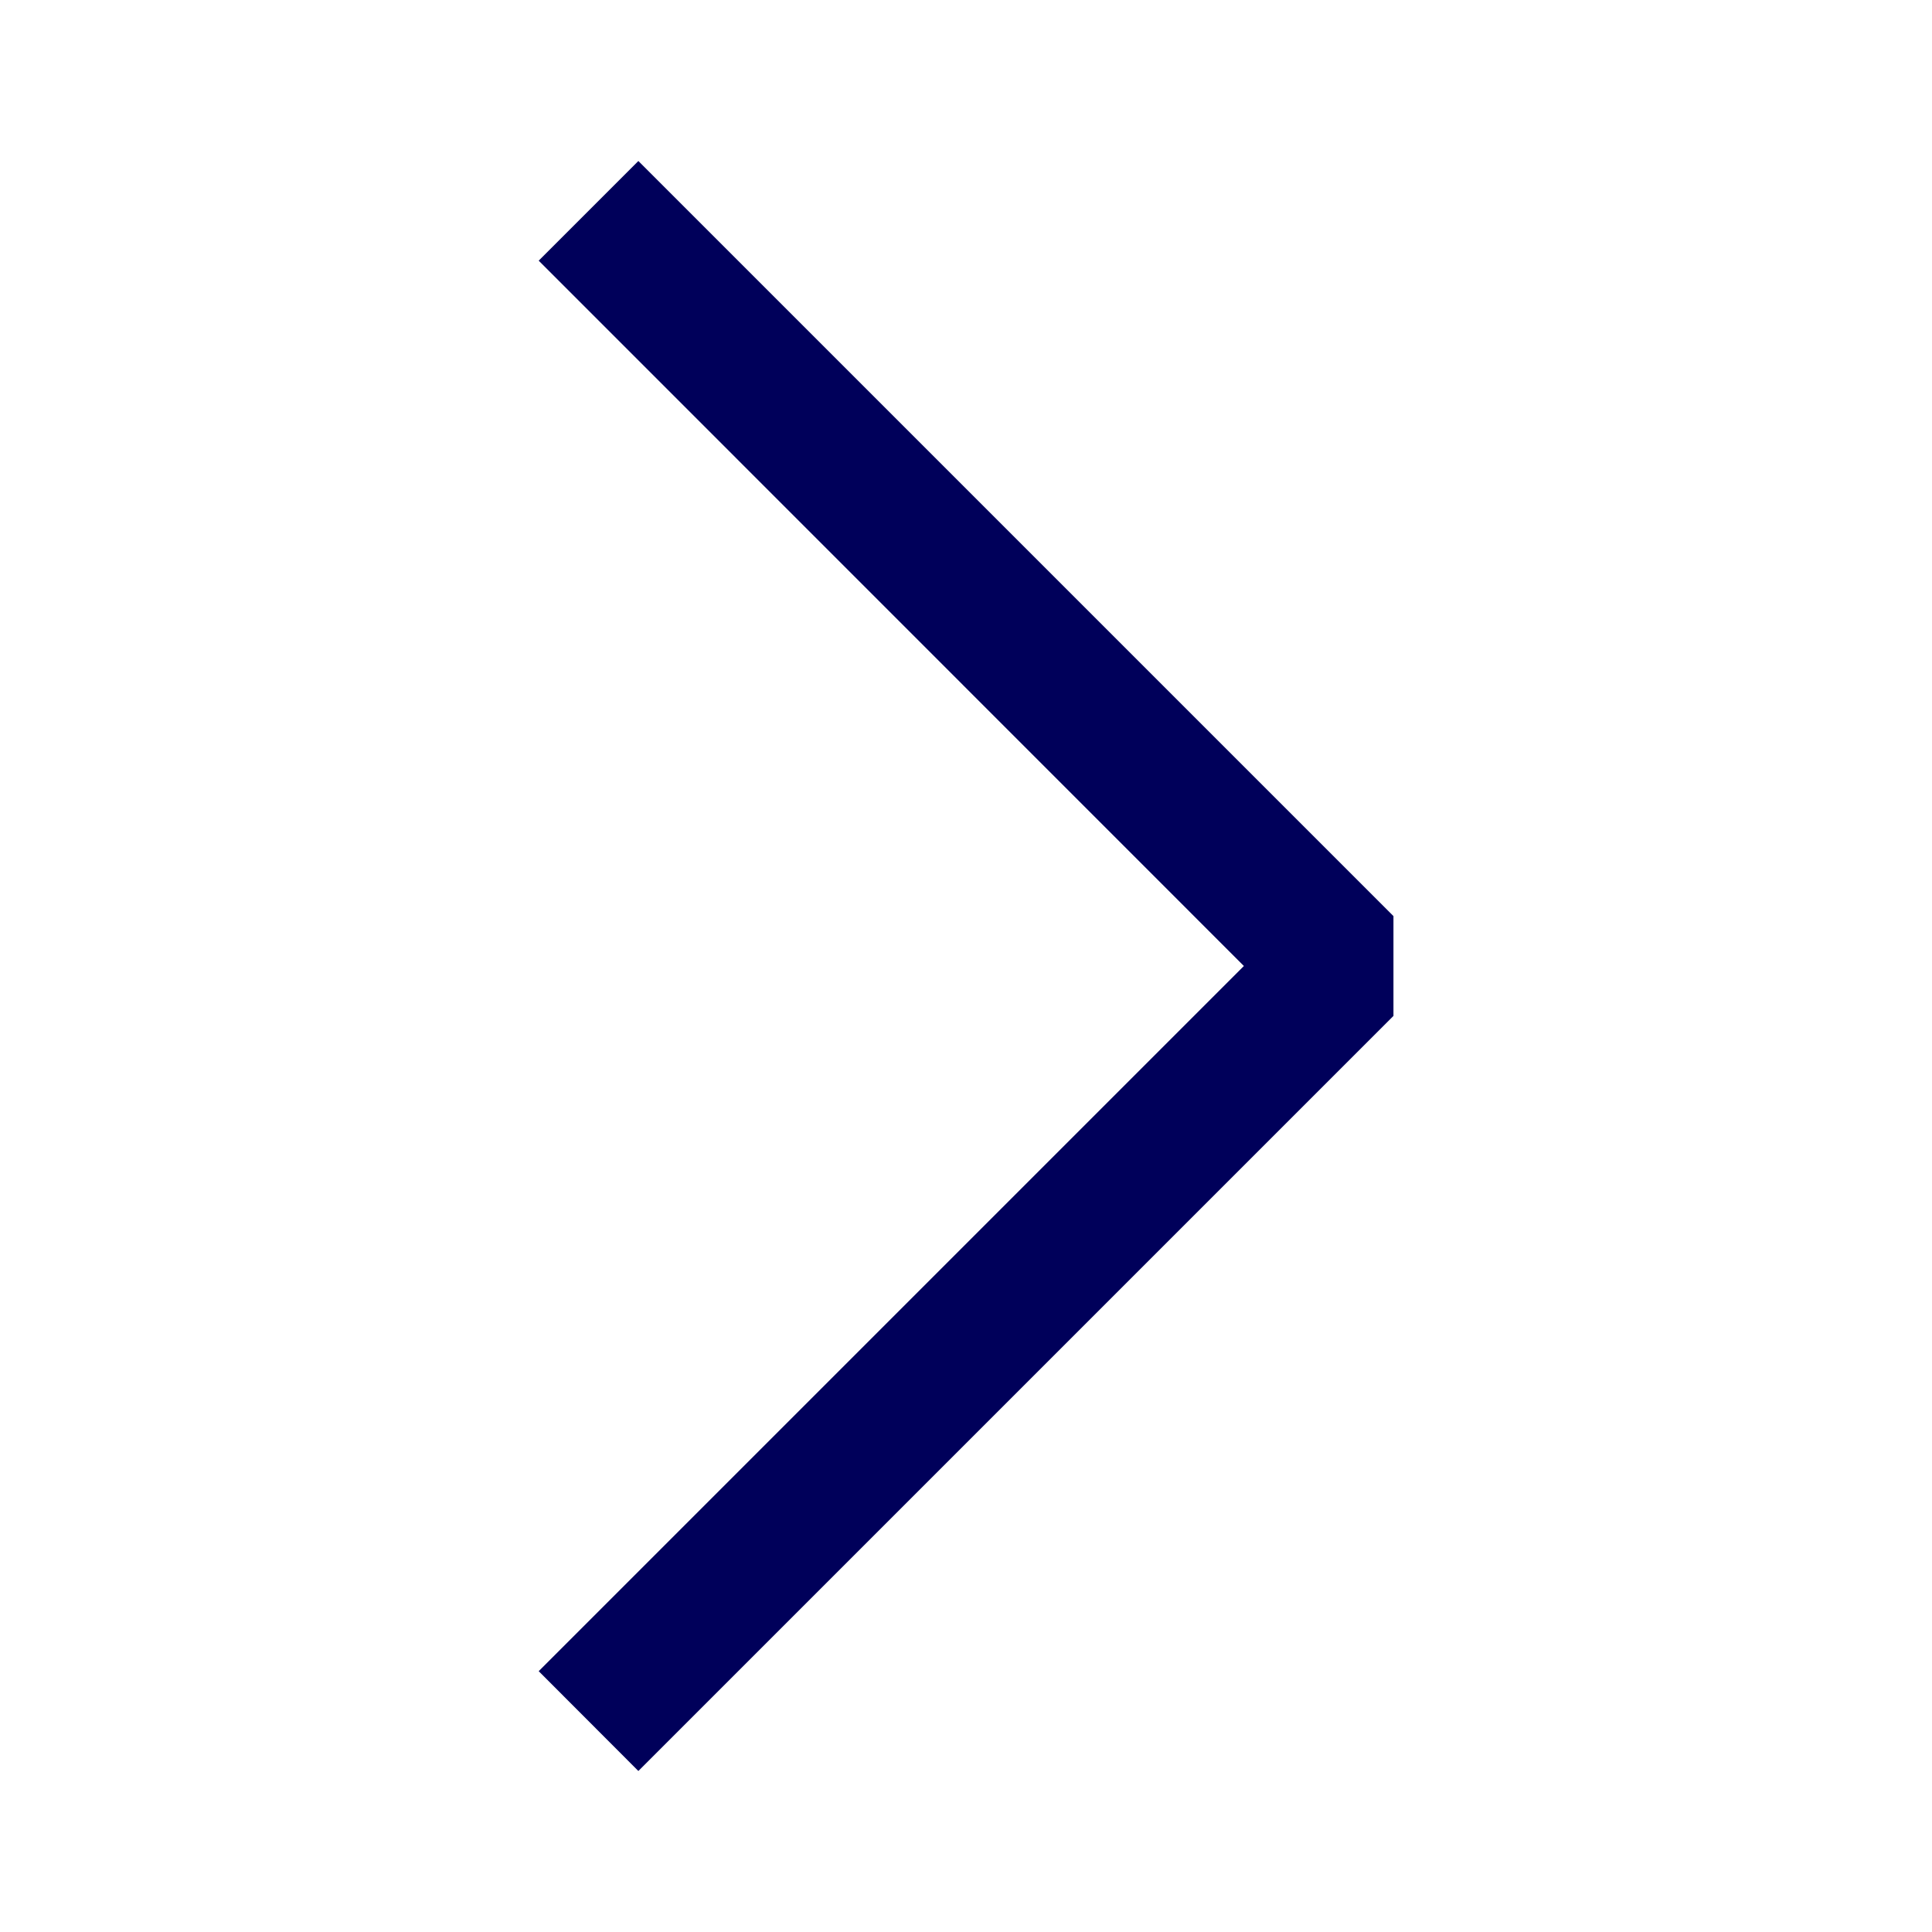
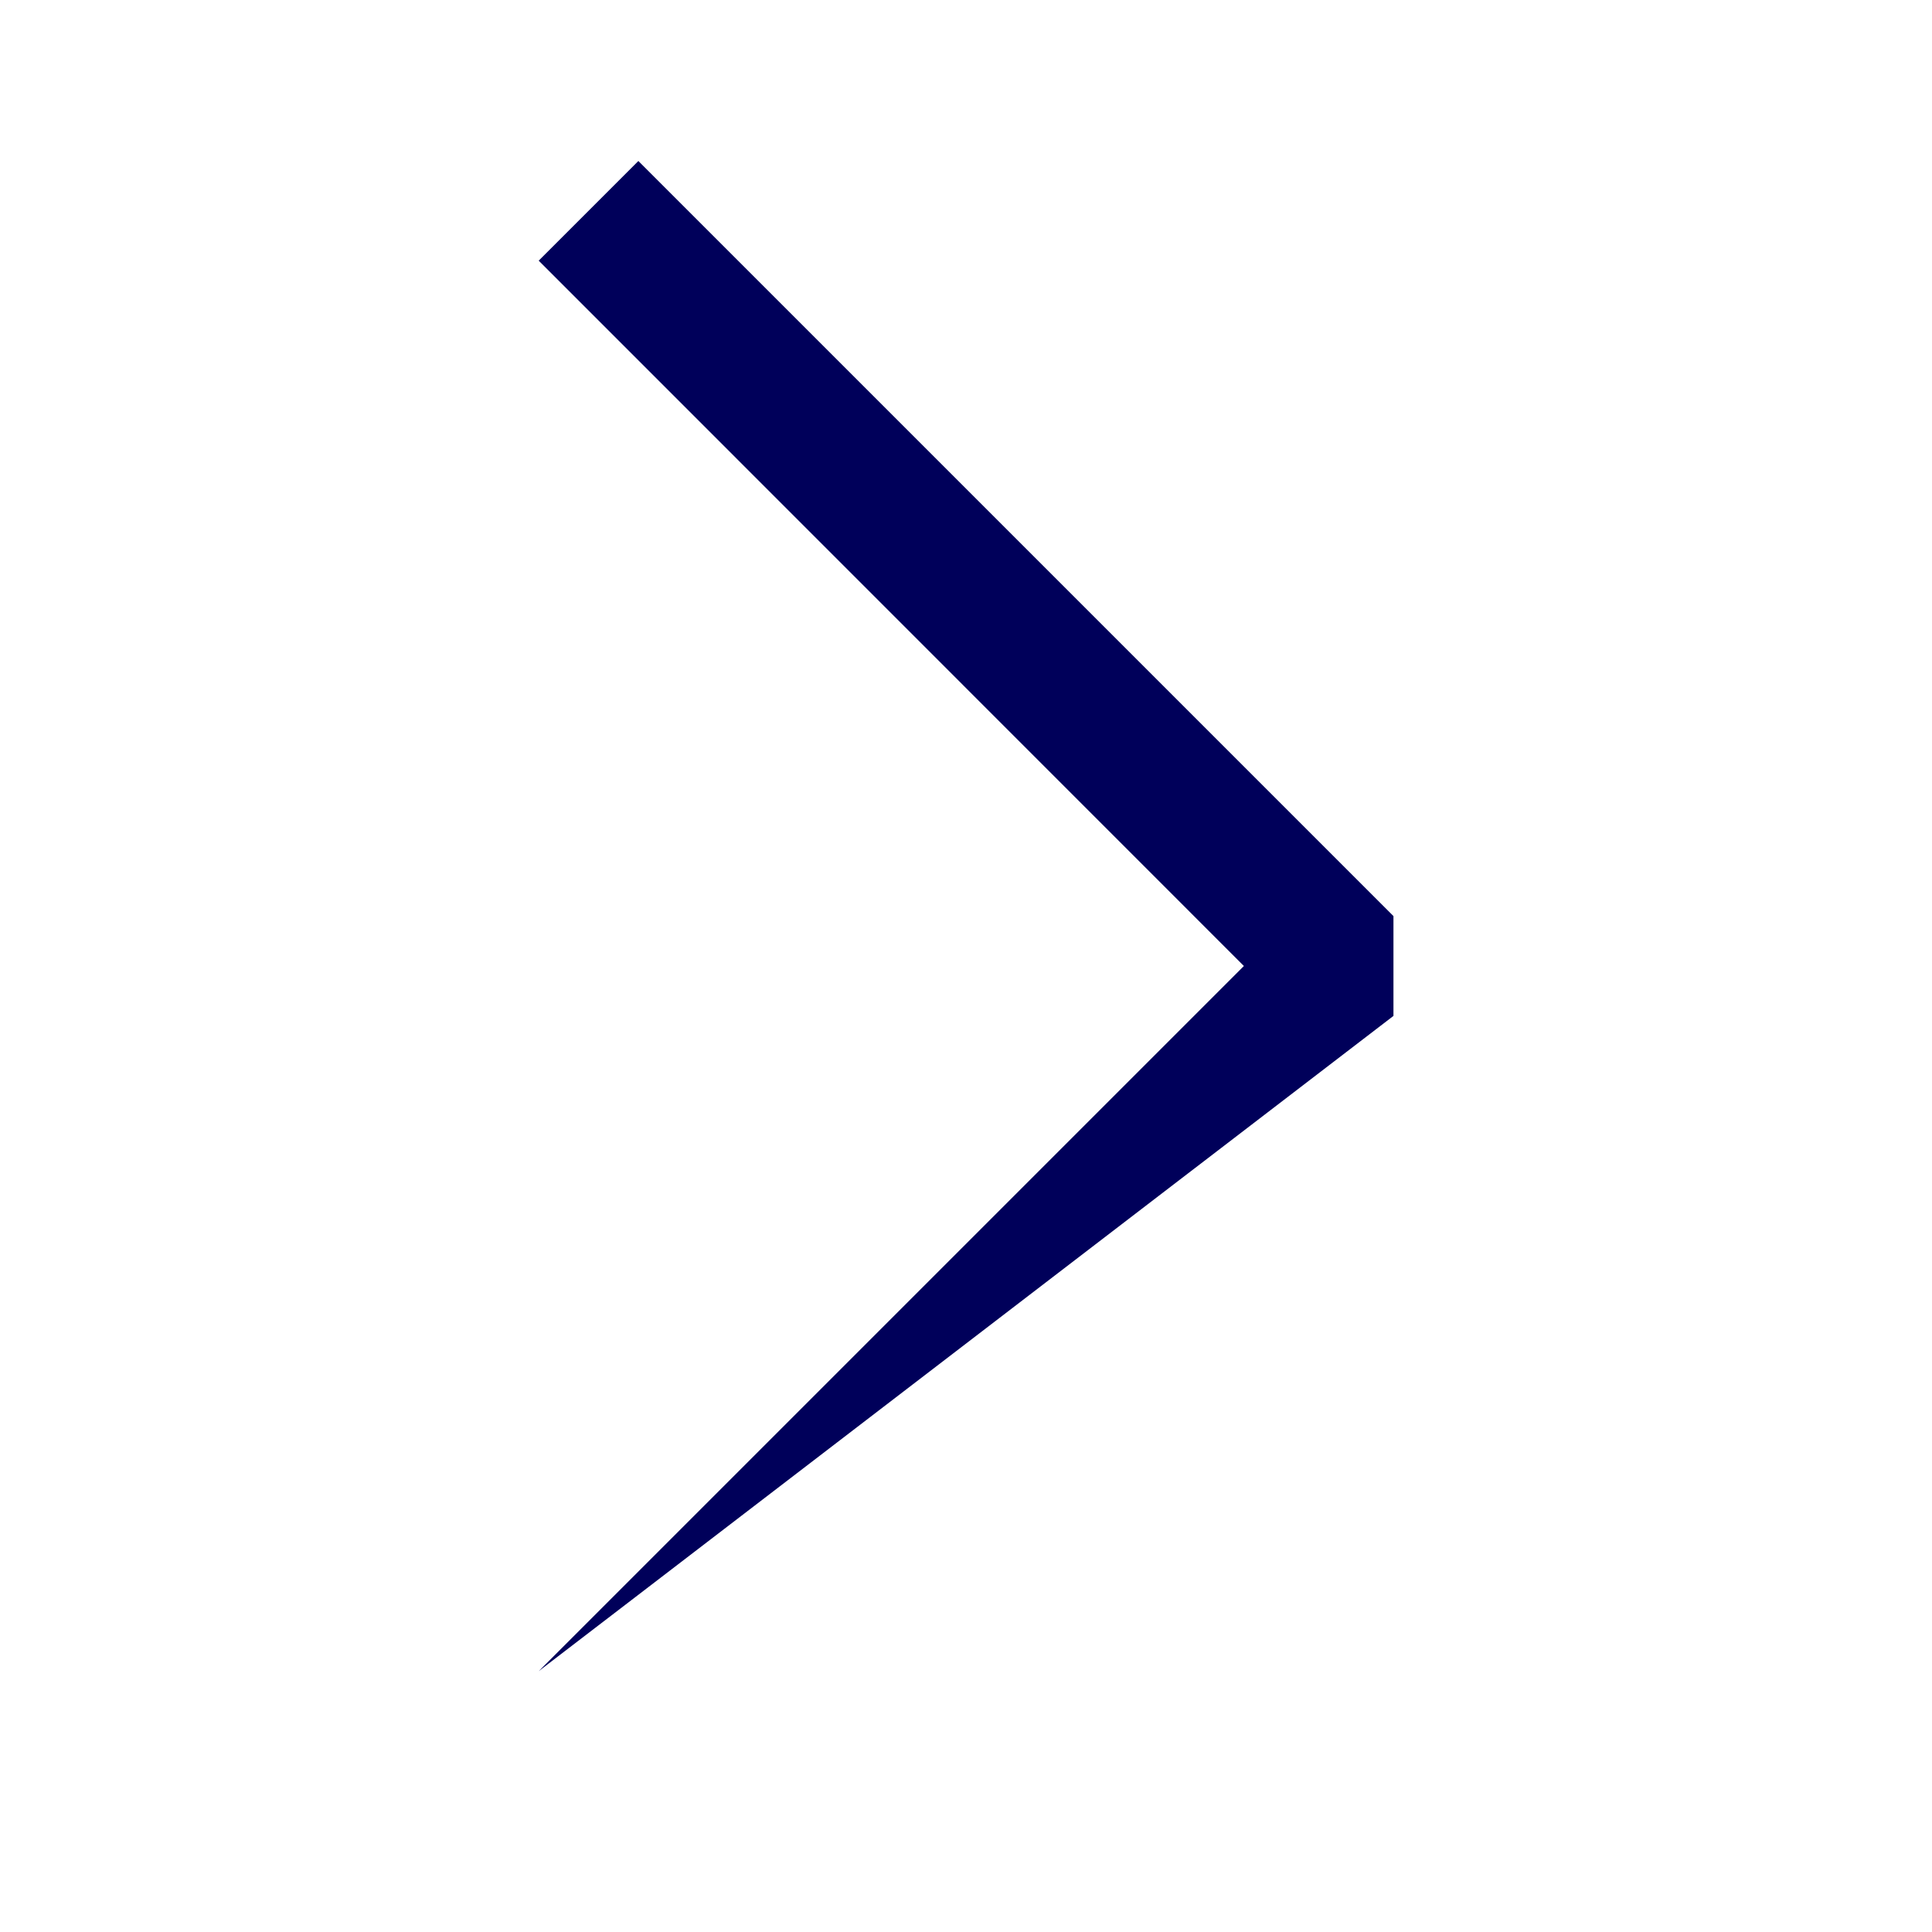
<svg xmlns="http://www.w3.org/2000/svg" width="12" height="12" viewBox="0 0 12 12" fill="none">
  <g id="Icons Navigation">
-     <path id="Vector (Stroke)" fill-rule="evenodd" clip-rule="evenodd" d="M3.346 10.38L7.726 6L3.346 1.619L3.965 1L8.655 5.69L8.655 6.31L3.965 11L3.346 10.38Z" fill="#00005A" />
+     <path id="Vector (Stroke)" fill-rule="evenodd" clip-rule="evenodd" d="M3.346 10.38L7.726 6L3.346 1.619L3.965 1L8.655 5.69L8.655 6.31L3.346 10.38Z" fill="#00005A" />
  </g>
</svg>